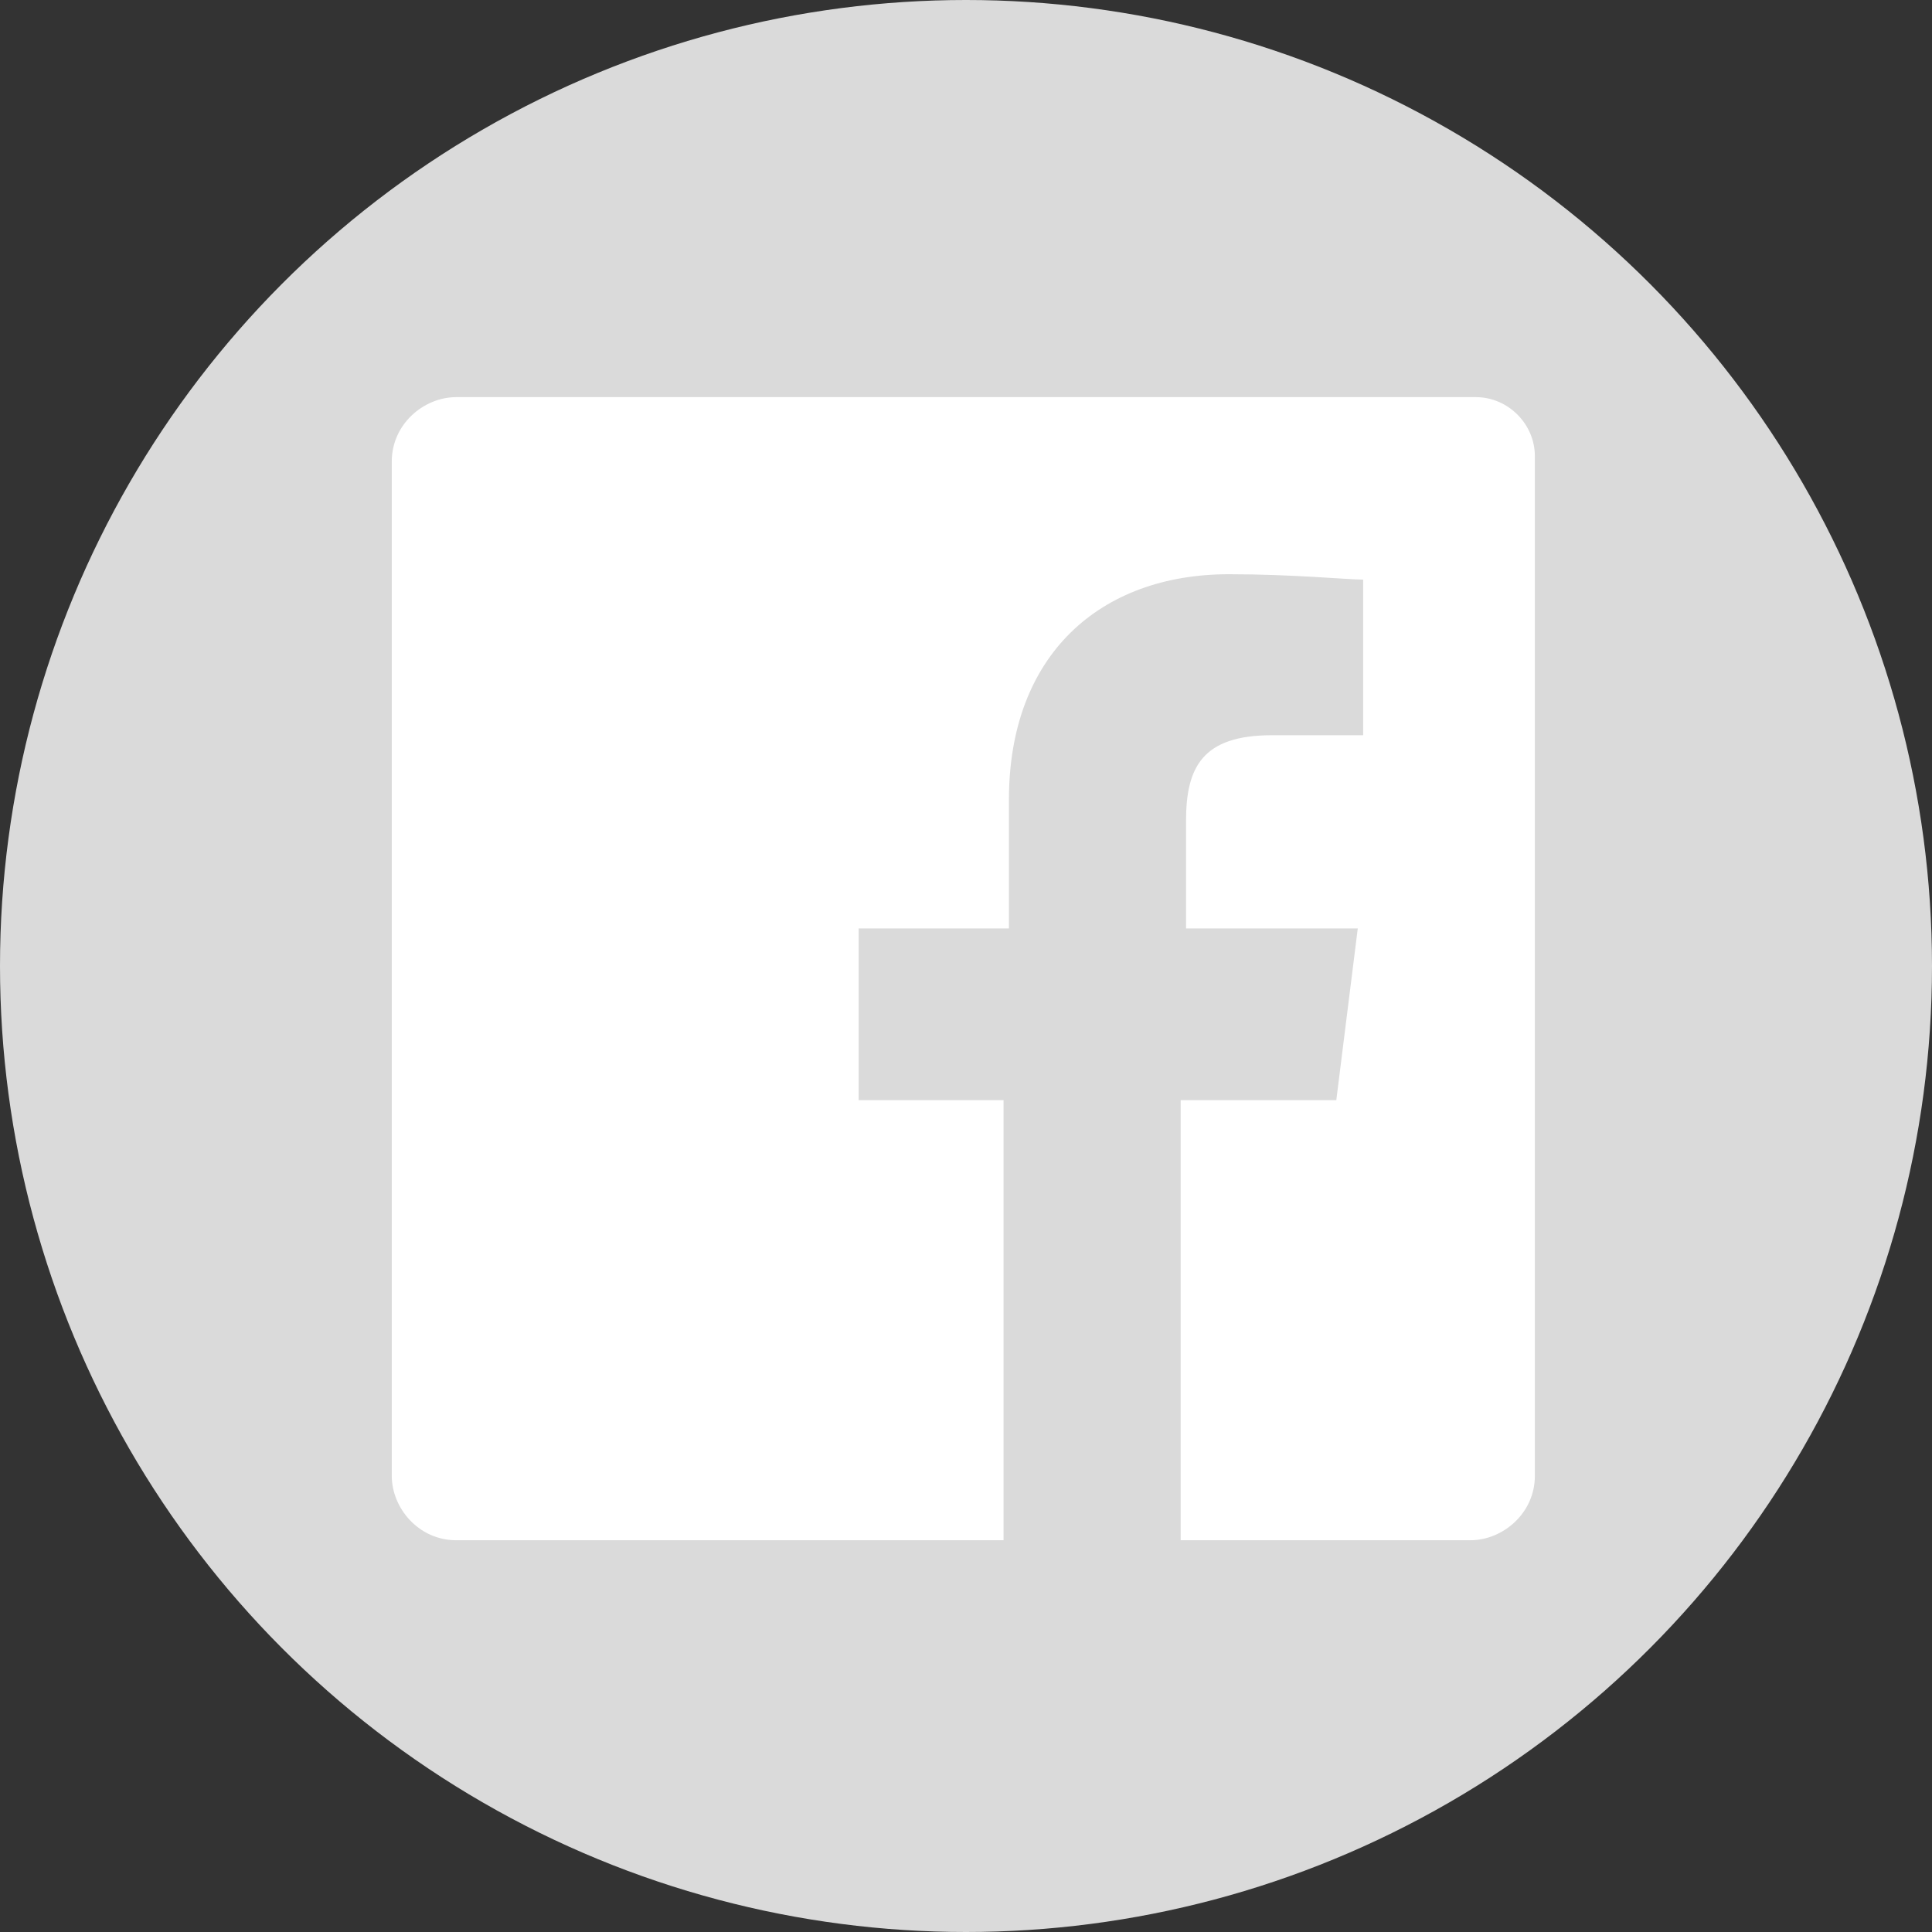
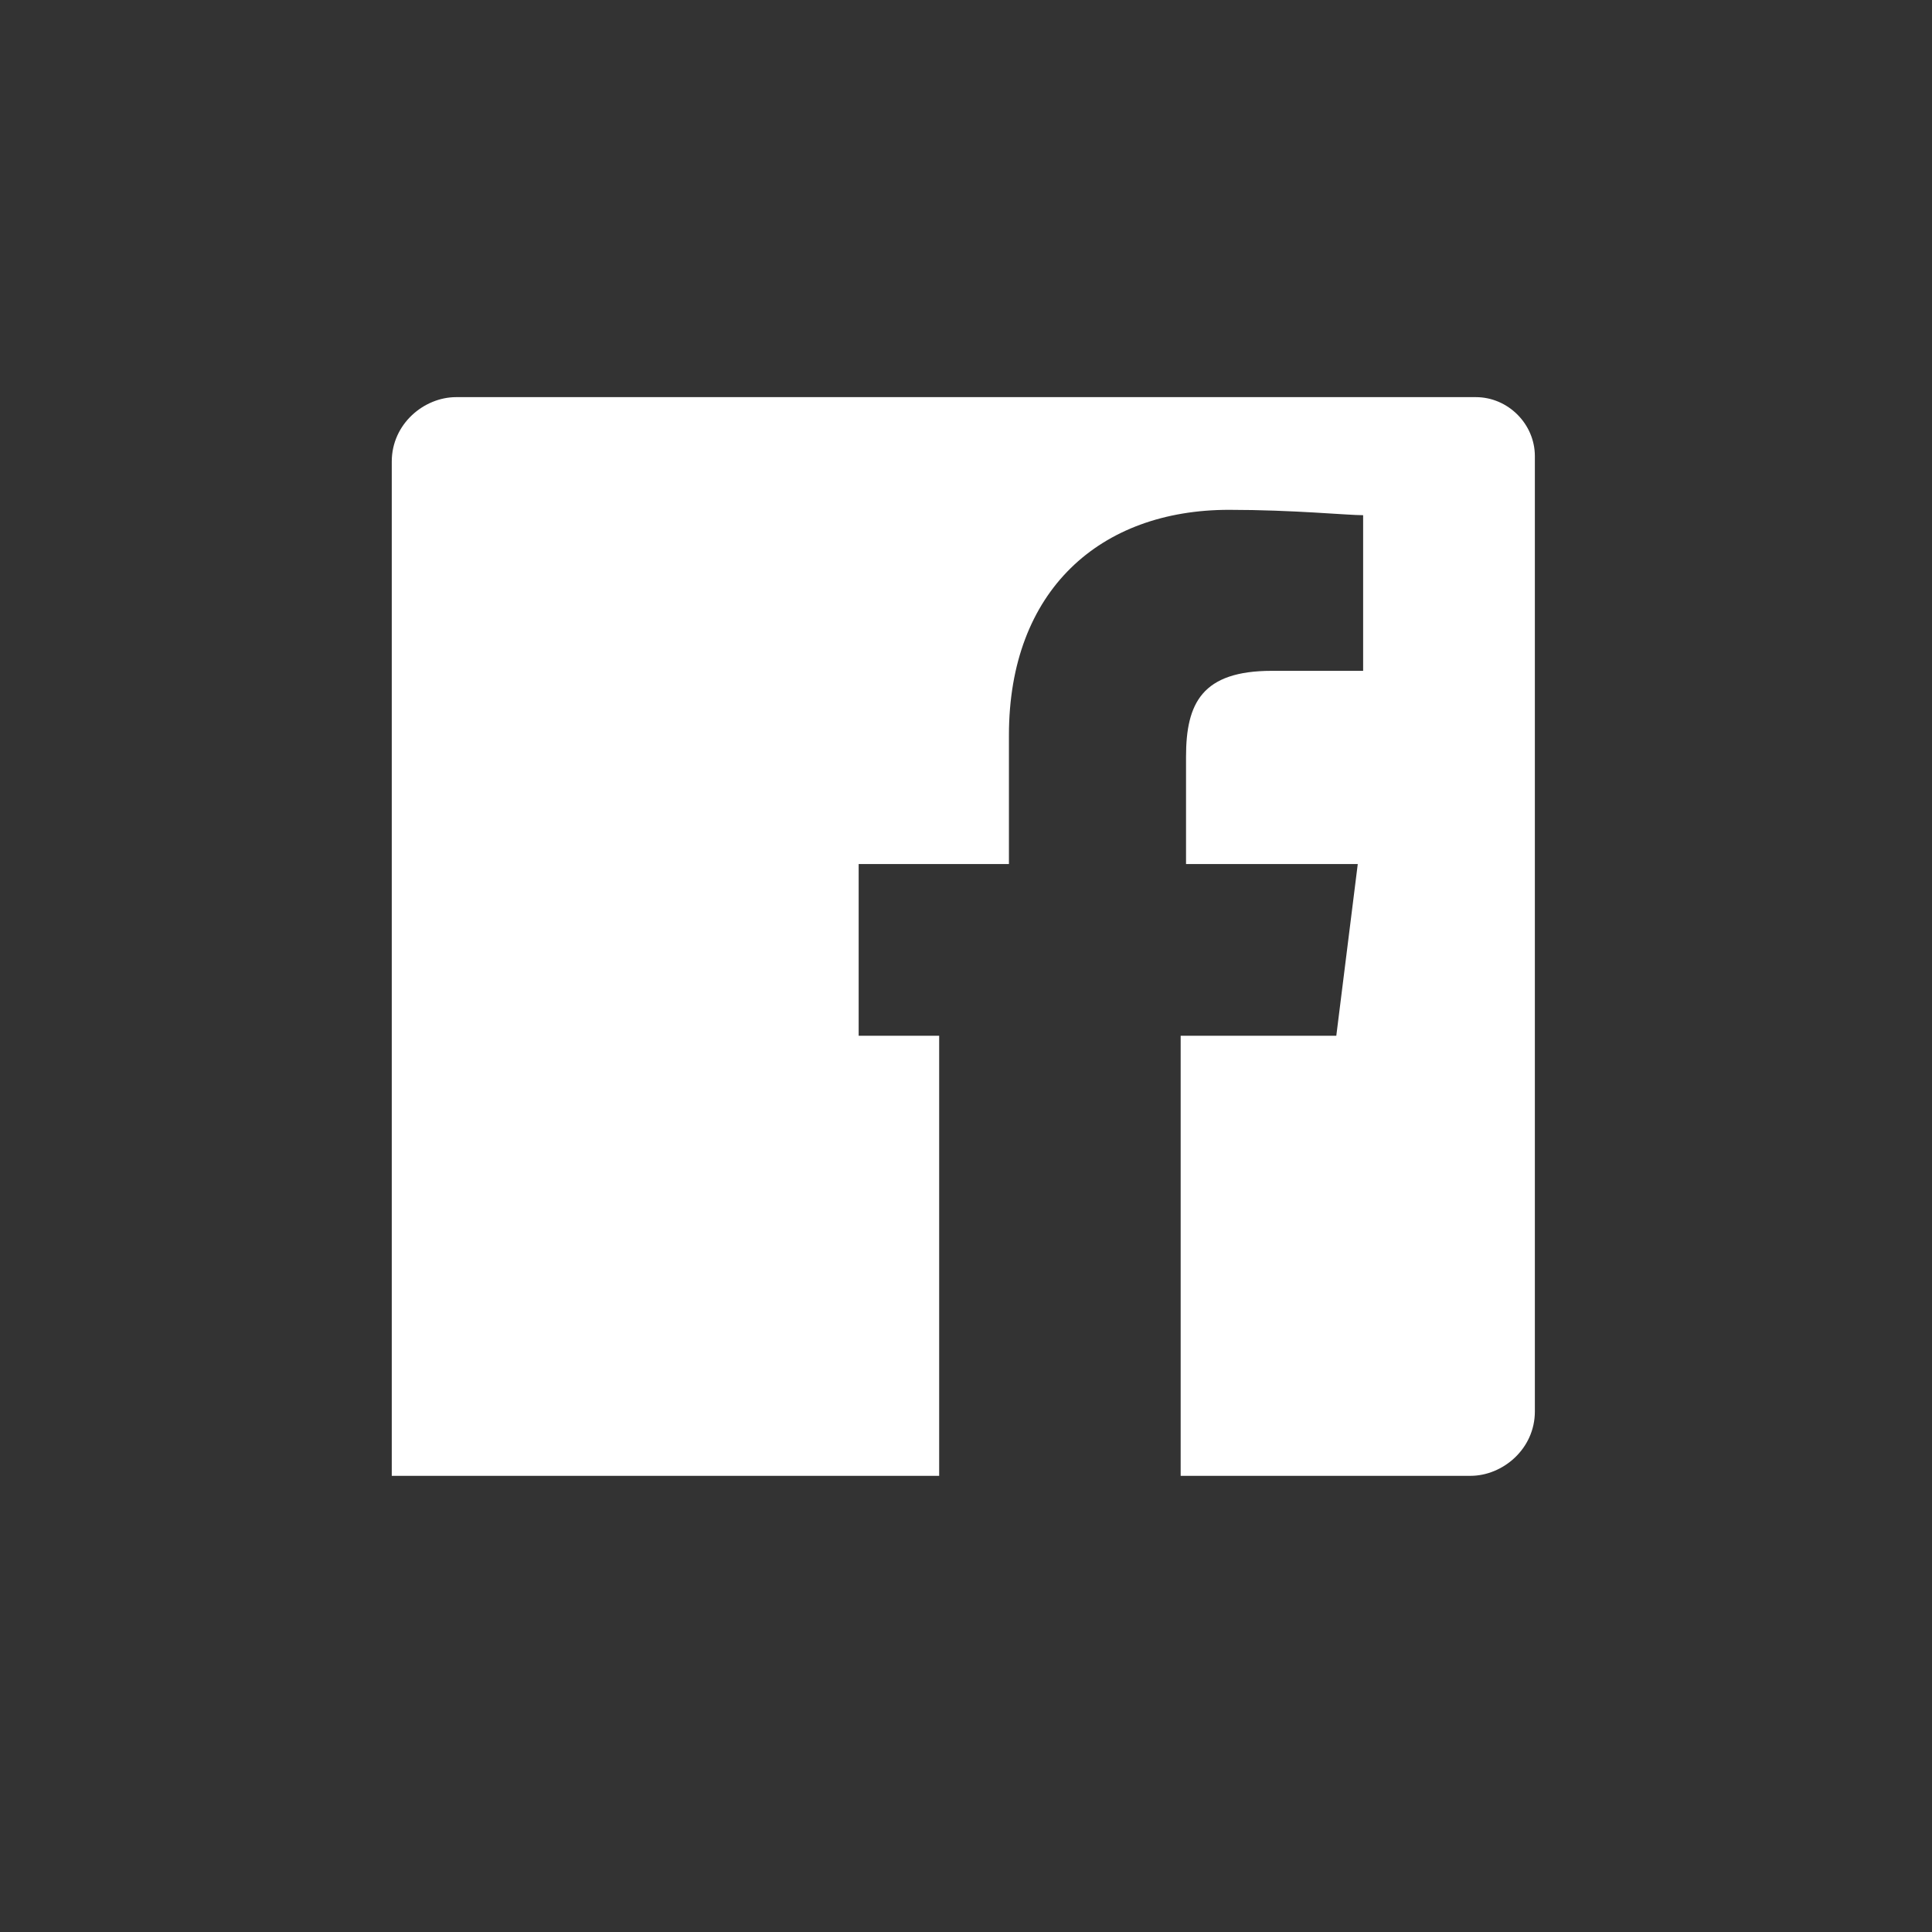
<svg xmlns="http://www.w3.org/2000/svg" version="1.1" id="Réteg_1" x="0px" y="0px" width="36px" height="36px" viewBox="0 0 36 36" enable-background="new 0 0 36 36" xml:space="preserve">
  <rect x="0" y="0" width="36" height="36" fill="#333333" stroke="none" />
-   <circle fill="#DADADA" cx="18" cy="18" r="18" />
  <g>
-     <path fill="#FFFFFF" d="M27.5,7.4H8.5c-0.6,0-1.2,0.5-1.2,1.2v18.9c0,0.6,0.5,1.2,1.2,1.2h10.2v-8.2H16v-3.2h2.8v-2.4   c0-2.7,1.7-4.2,4.1-4.2c1.2,0,2.2,0.1,2.5,0.1v2.9l-1.7,0c-1.3,0-1.6,0.6-1.6,1.6v2h3.2l-0.4,3.2H22v8.2h5.4c0.6,0,1.2-0.5,1.2-1.2   V8.5C28.6,7.9,28.1,7.4,27.5,7.4z" />
+     <path fill="#FFFFFF" d="M27.5,7.4H8.5c-0.6,0-1.2,0.5-1.2,1.2v18.9h10.2v-8.2H16v-3.2h2.8v-2.4   c0-2.7,1.7-4.2,4.1-4.2c1.2,0,2.2,0.1,2.5,0.1v2.9l-1.7,0c-1.3,0-1.6,0.6-1.6,1.6v2h3.2l-0.4,3.2H22v8.2h5.4c0.6,0,1.2-0.5,1.2-1.2   V8.5C28.6,7.9,28.1,7.4,27.5,7.4z" />
  </g>
</svg>